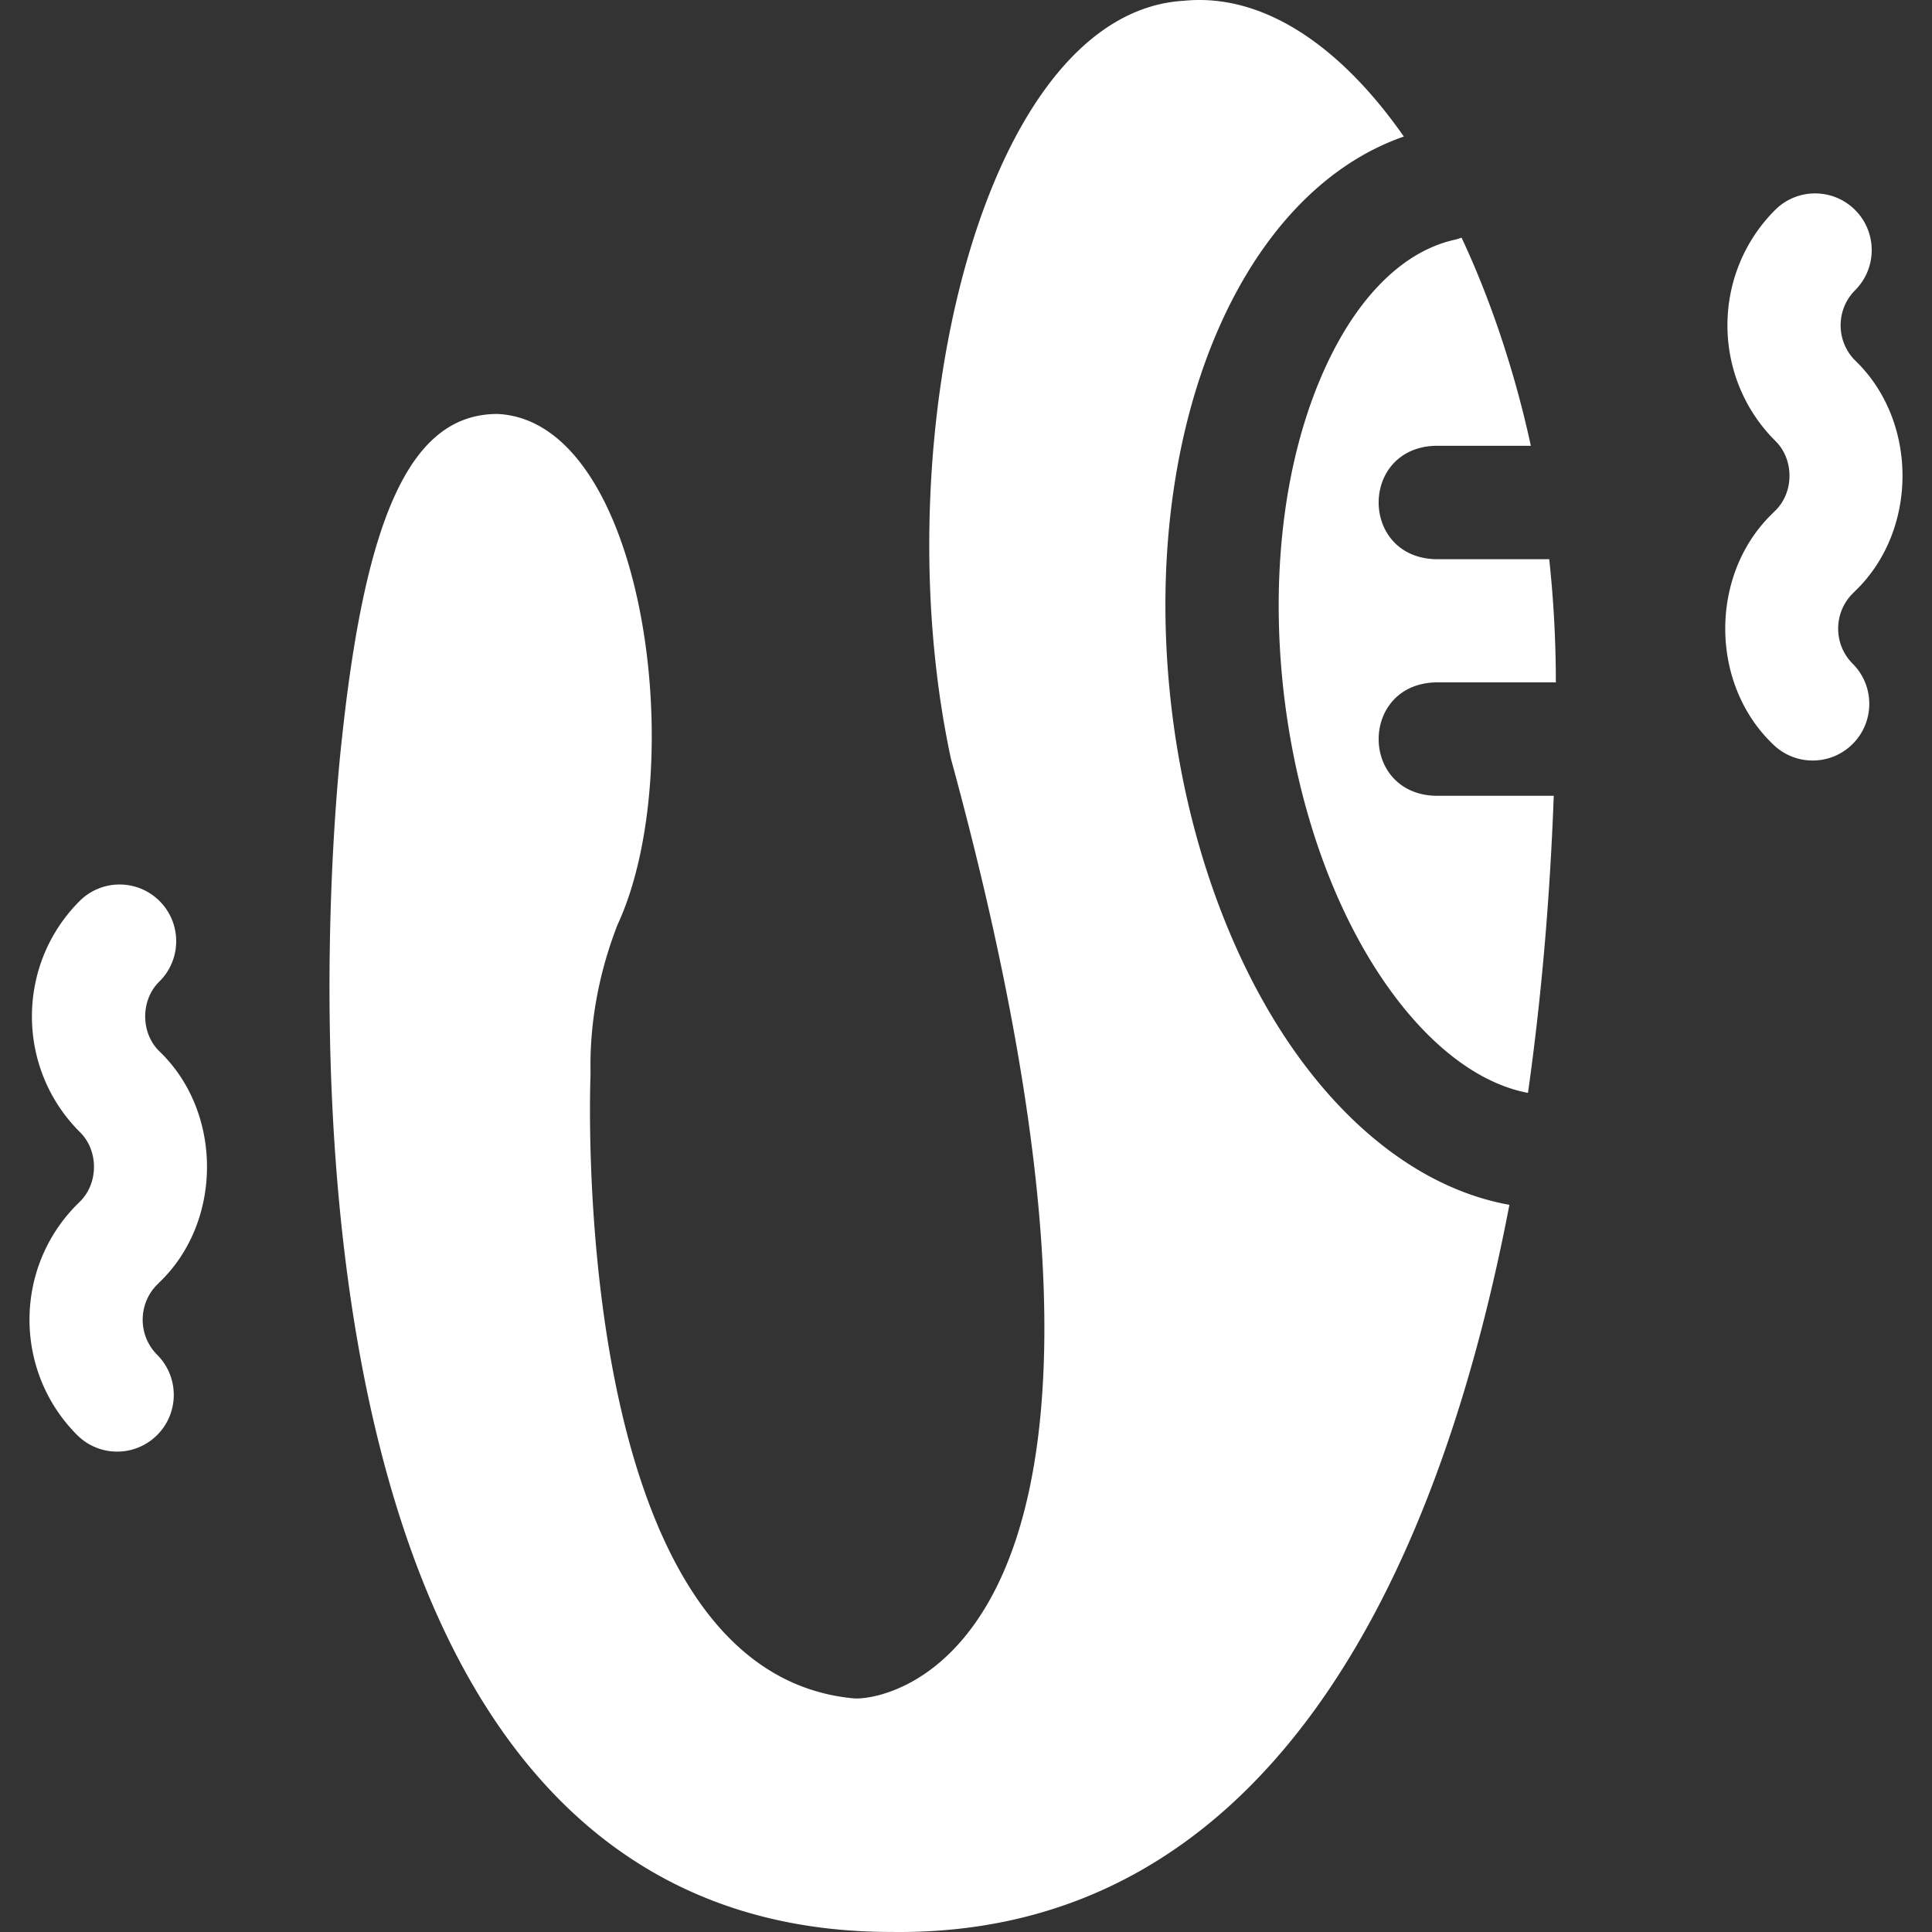
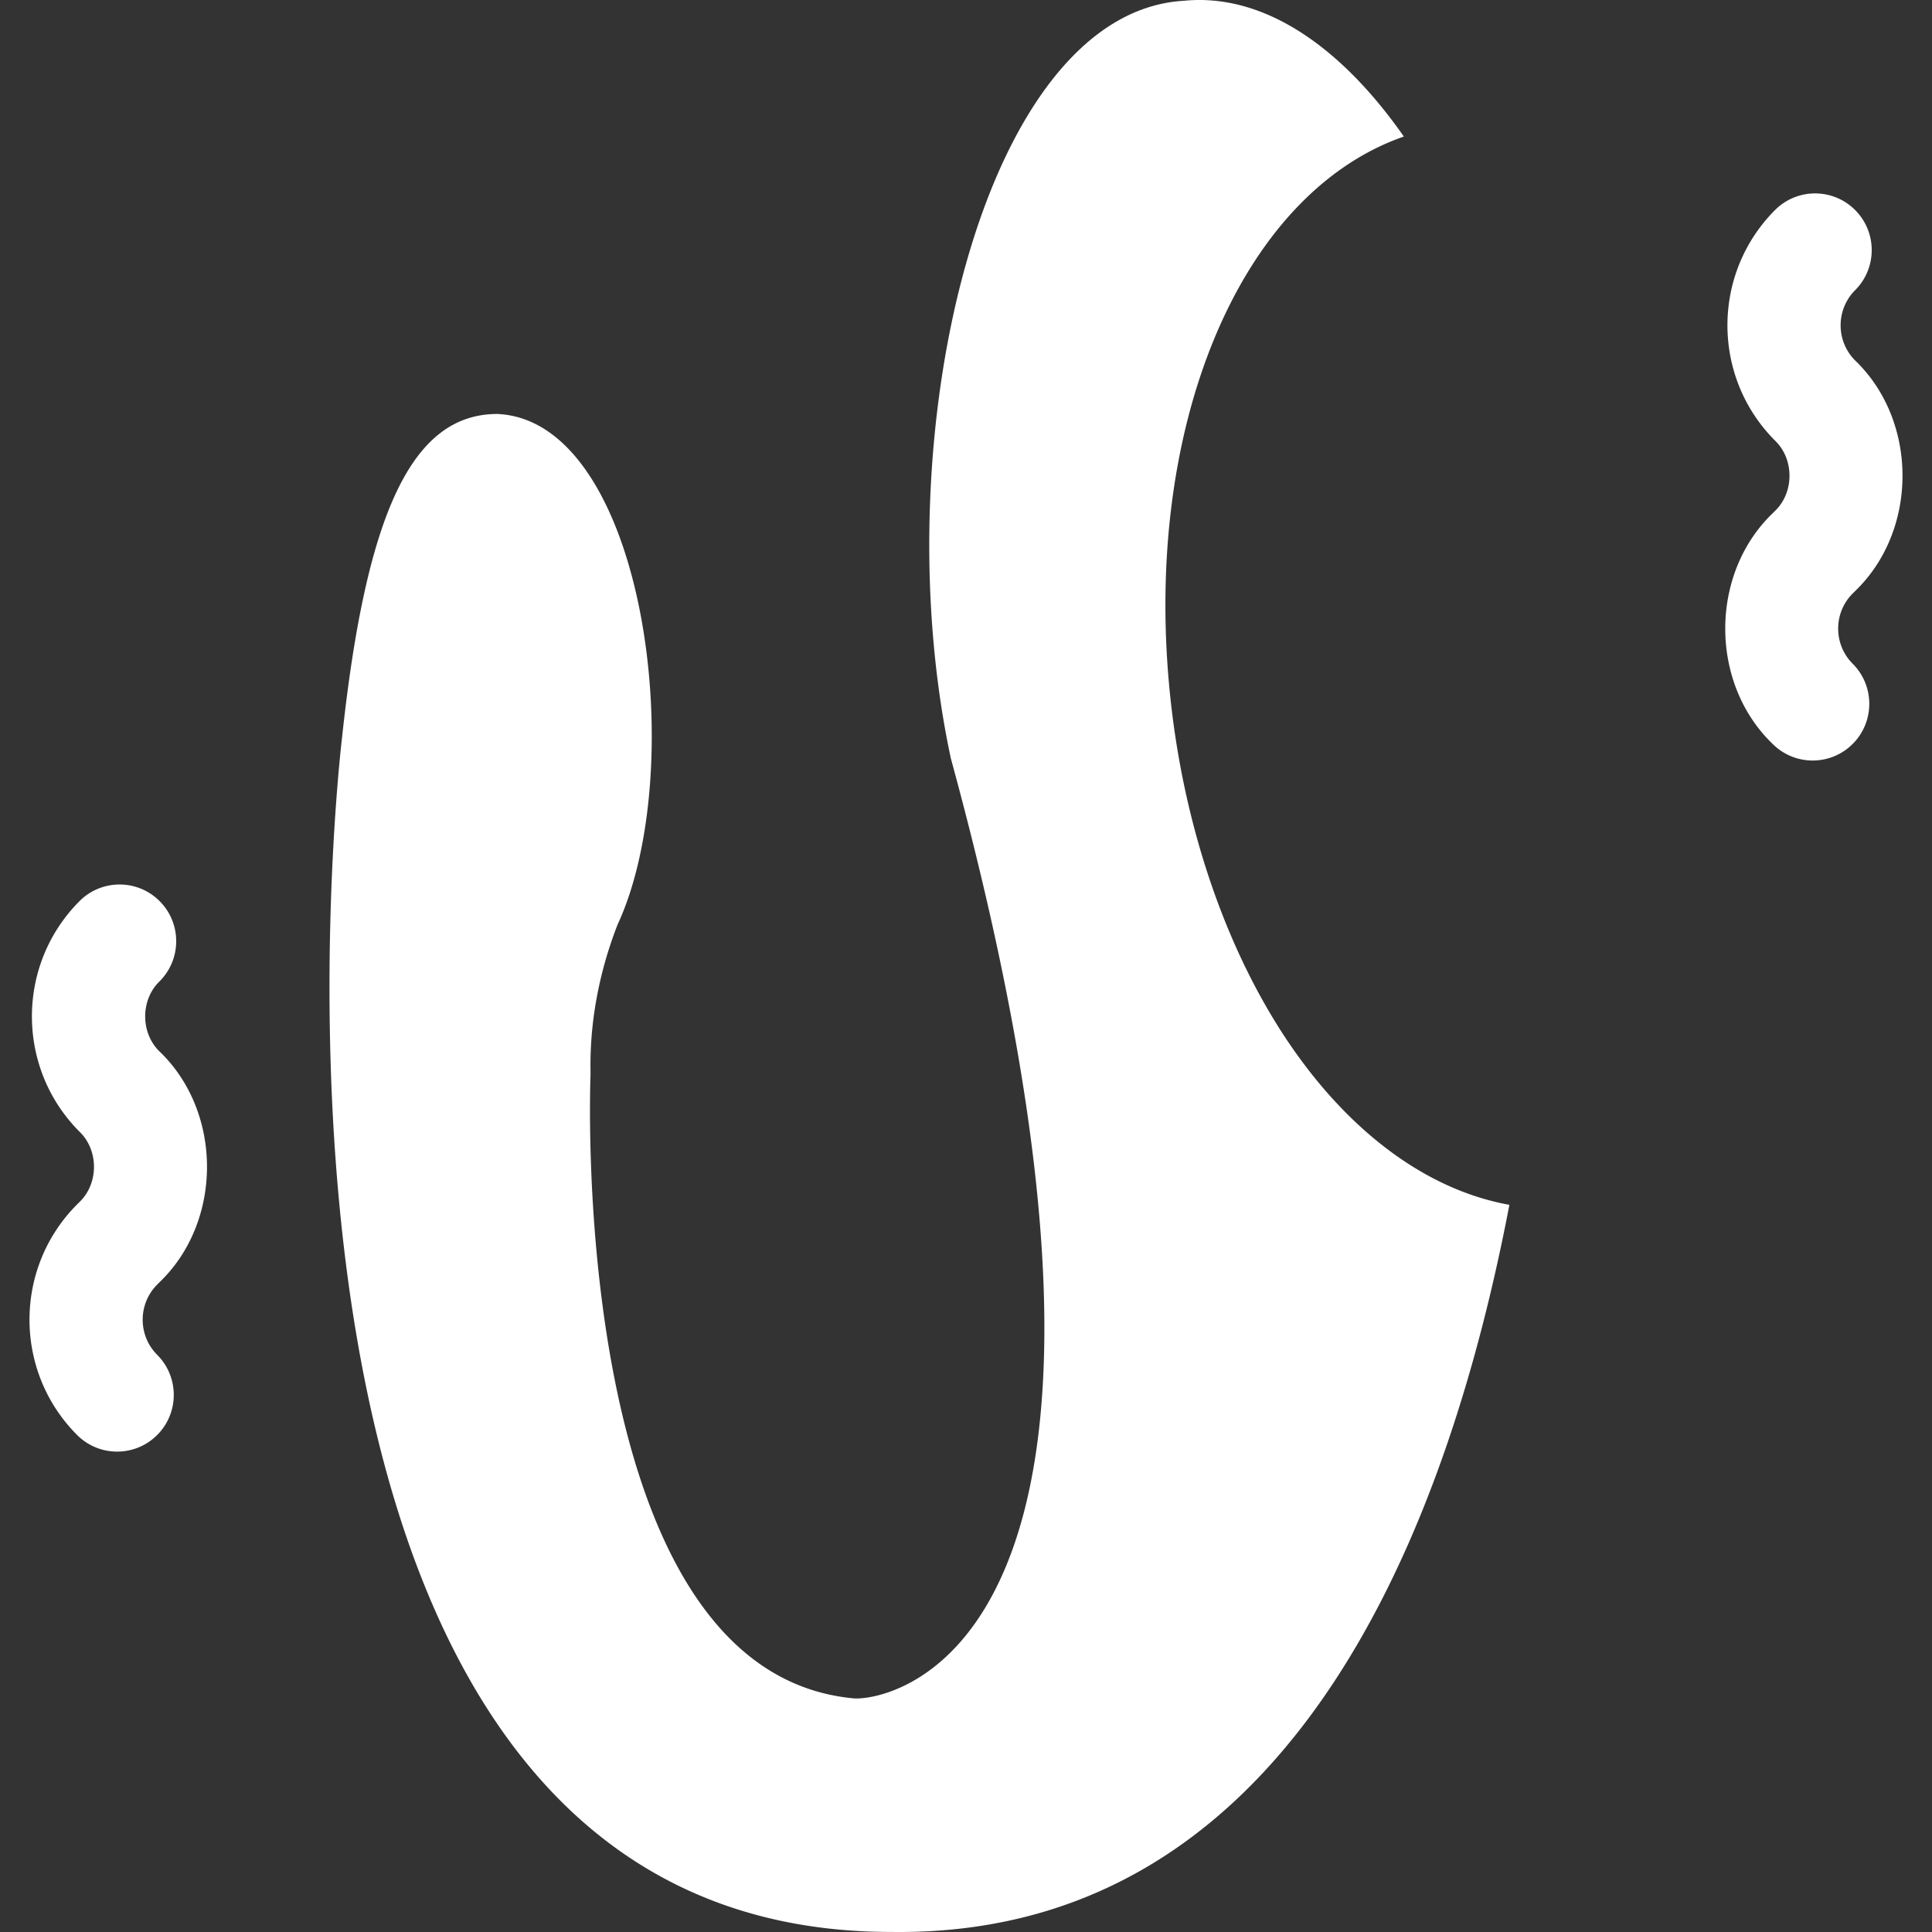
<svg xmlns="http://www.w3.org/2000/svg" version="1.1" width="512" height="512" x="0" y="0" viewBox="0 0 511.826 511.826" style="enable-background:new 0 0 512 512" xml:space="preserve" class="">
  <rect x="0" y="0" width="511.826" height="511.826" fill="#333333" stroke="none" />
  <g>
-     <path d="M380.14 180.781h32.034a303.173 303.173 0 0 0-1.757-32.643l-.021.001H380.14c-19.881-.739-19.866-29.308 0-30.039h25.412a276.07 276.07 0 0 0-4.265-17.049c-3.927-13.771-8.683-26.559-14.089-38.09-.605.221-1.224.419-1.869.564-14.337 3.22-27.011 16.419-35.688 37.165-9.663 23.106-13.051 52.565-9.537 82.95 3.308 28.608 12.467 55.324 25.79 75.226 11.582 17.299 25.326 28.099 38.896 30.664 3.776-26.678 5.904-53.413 6.828-78.71H380.14c-19.881-.738-19.866-29.307 0-30.039z" fill="#ffffff" data-original="#000000" class="" />
    <path d="M340.975 275.591c-15.933-23.8-26.826-55.229-30.672-88.497-8.405-72.686 17.823-135.701 61.604-150.92C354.933 11.883 334.43-1.852 313.659.202c-53.43 3.056-79.988 115.9-61.744 200.775 64.875 237.588-17.26 249.751-25.796 248.95-76.287-7.164-69.675-165.231-69.675-165.231l-.014-1.67c-.11-13.014 2.439-25.876 7.148-38.006 19.332-41.601 7.393-133.55-31.805-135.353-22.725 0-34.79 26.428-41.147 85.623 0 0-38.411 316.522 145.47 316.522 98.115 1.38 144.323-91.098 163.775-192.629-21.803-3.911-42.625-19.288-58.896-43.592zM486.969 166.531a13.08 13.08 0 0 1 3.849-9.305l.643-.643c16.736-16.079 16.736-45.013 0-61.092-5.124-5.131-5.124-13.48 0-18.611 5.858-5.866 5.858-15.375 0-21.24-5.857-5.866-15.355-5.866-21.213 0-16.821 16.843-16.821 44.248 0 61.092 5.098 4.898 5.098 13.713 0 18.611l-.643.643c-16.737 16.079-16.736 45.013 0 61.092 5.857 5.866 15.356 5.866 21.213 0 5.858-5.866 5.858-15.375 0-21.24a13.085 13.085 0 0 1-3.849-9.307zM42.285 339.666c16.736-16.08 16.736-45.012 0-61.092-5.097-4.897-5.097-13.714 0-18.611 5.858-5.866 5.858-15.375 0-21.24-5.857-5.866-15.355-5.866-21.213 0-16.821 16.843-16.821 44.249 0 61.092 5.098 4.898 5.098 13.713 0 18.611l-.643.643c-16.821 16.843-16.821 44.248 0 61.092 5.857 5.866 15.355 5.865 21.213 0 5.857-5.866 5.858-15.375 0-21.241-5.124-5.131-5.124-13.48 0-18.611z" fill="#ffffff" data-original="#000000" class="" />
  </g>
</svg>